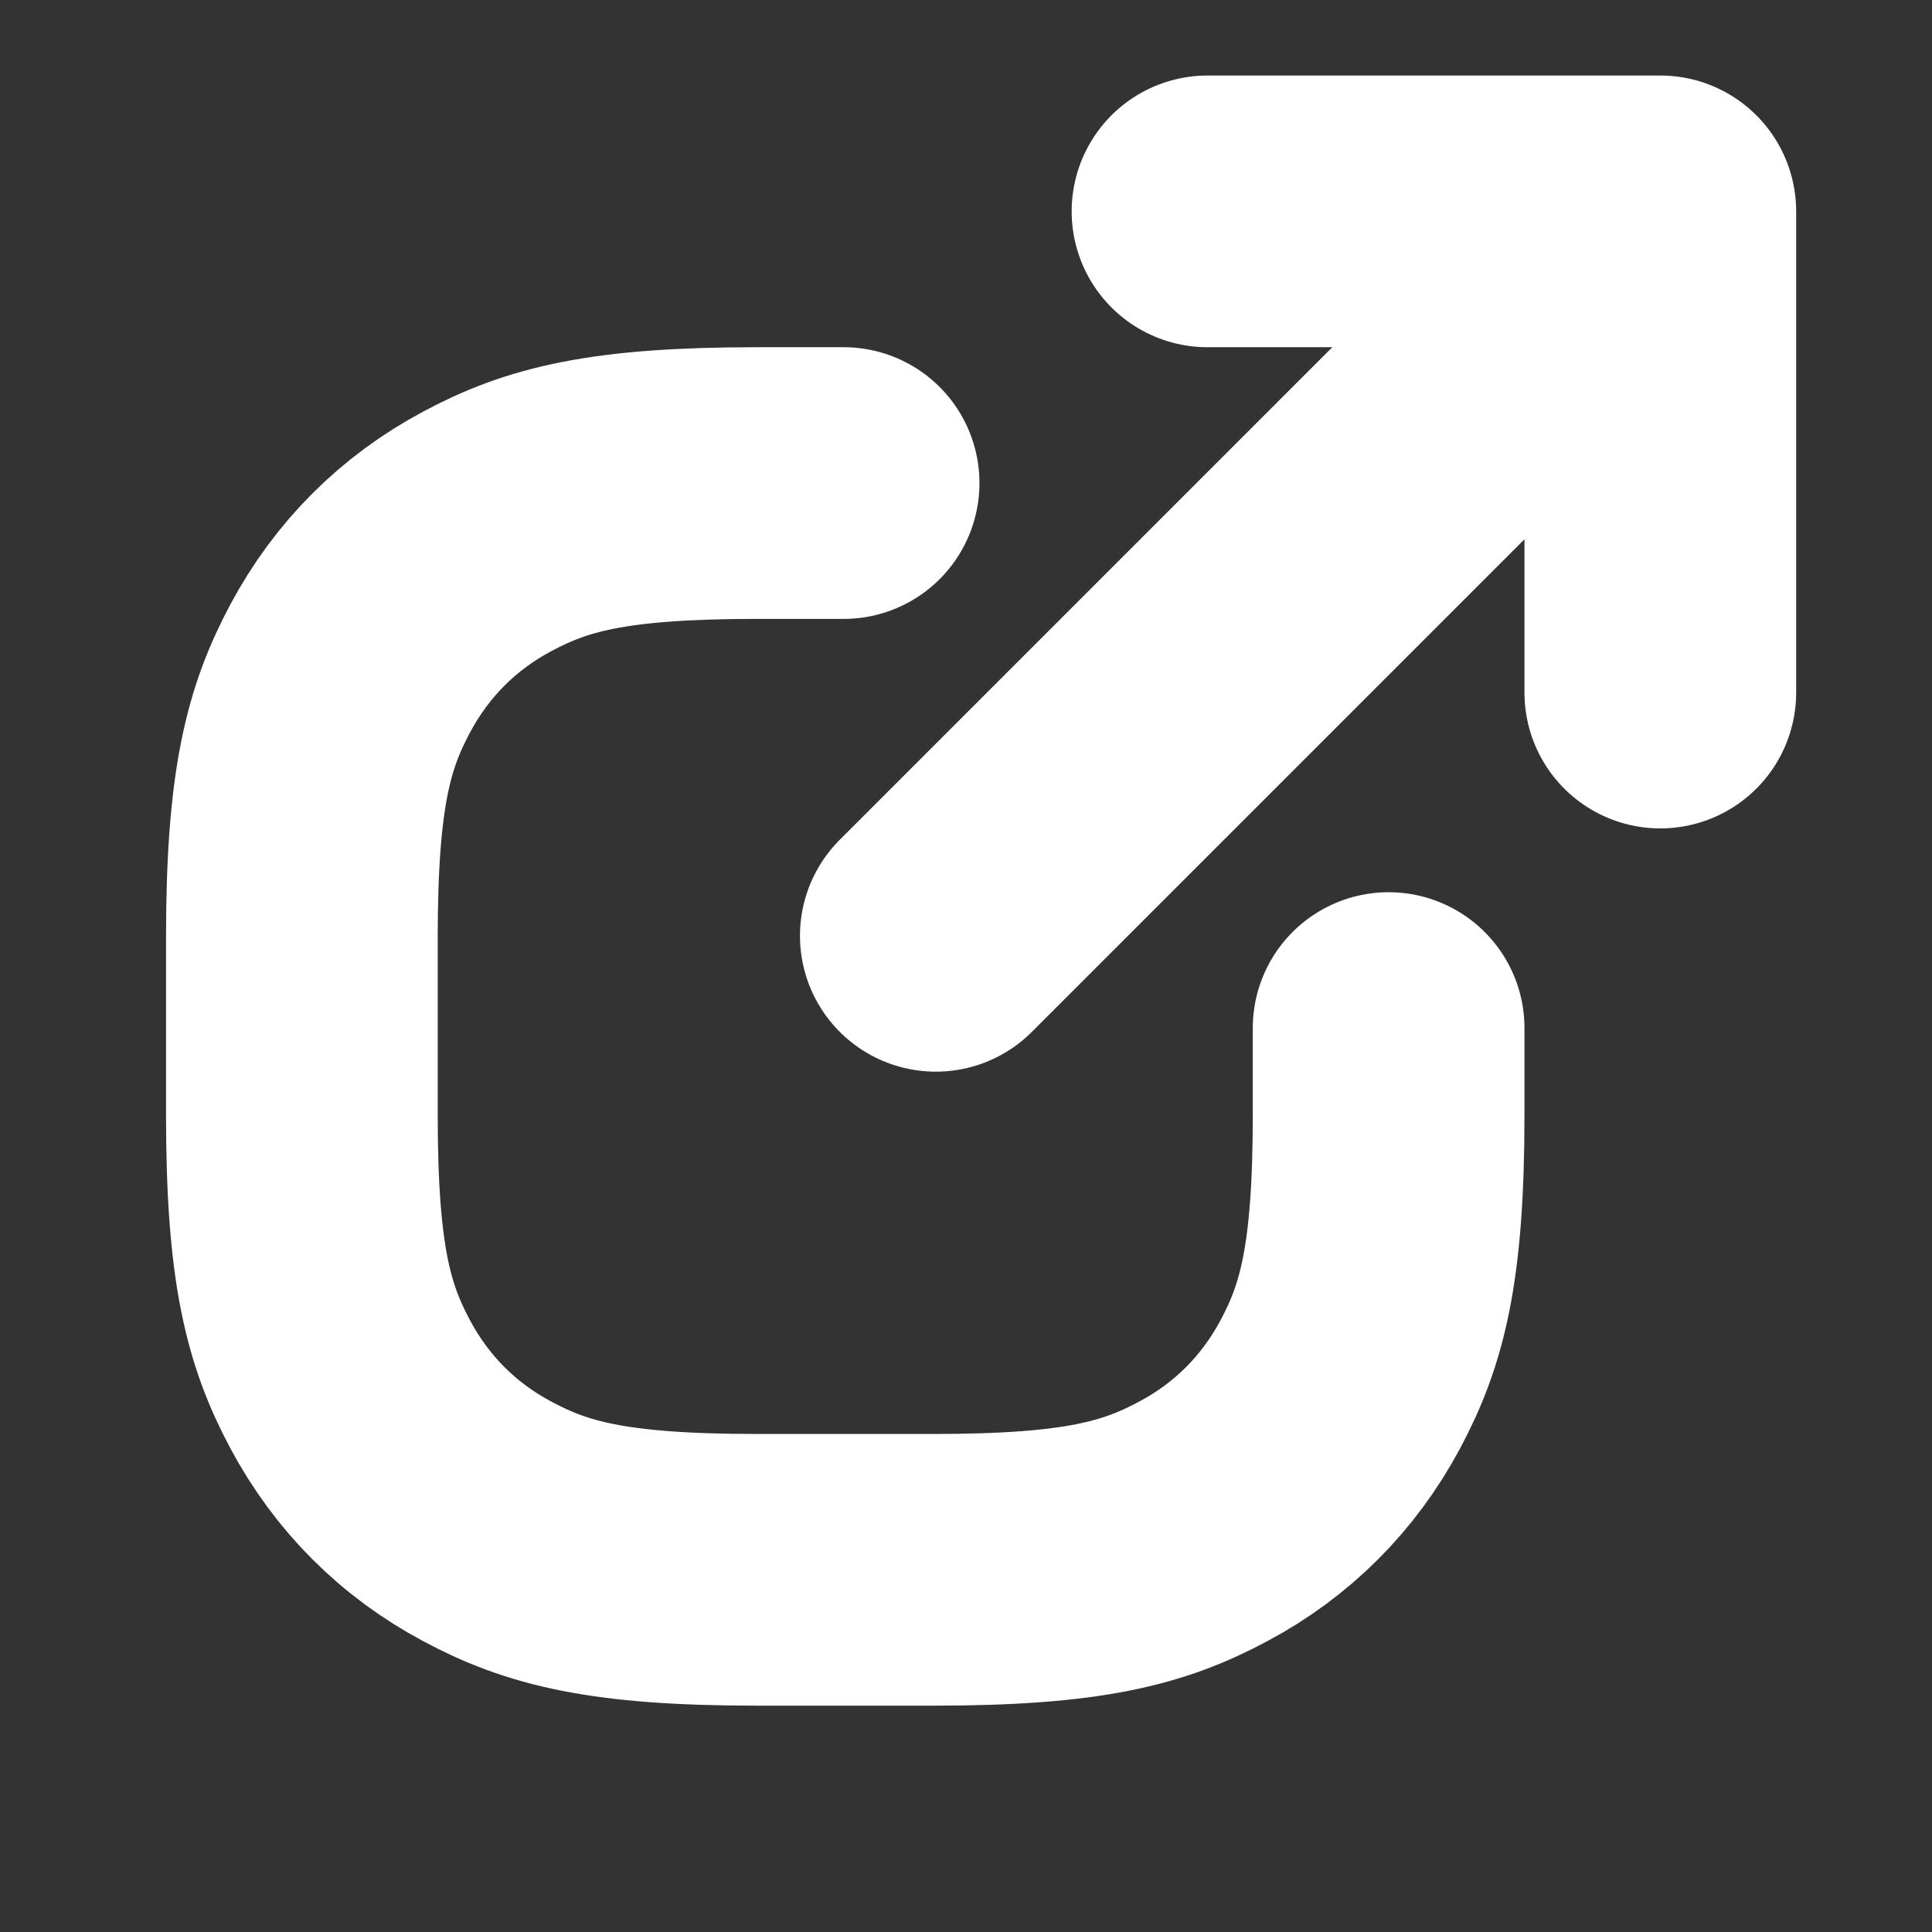
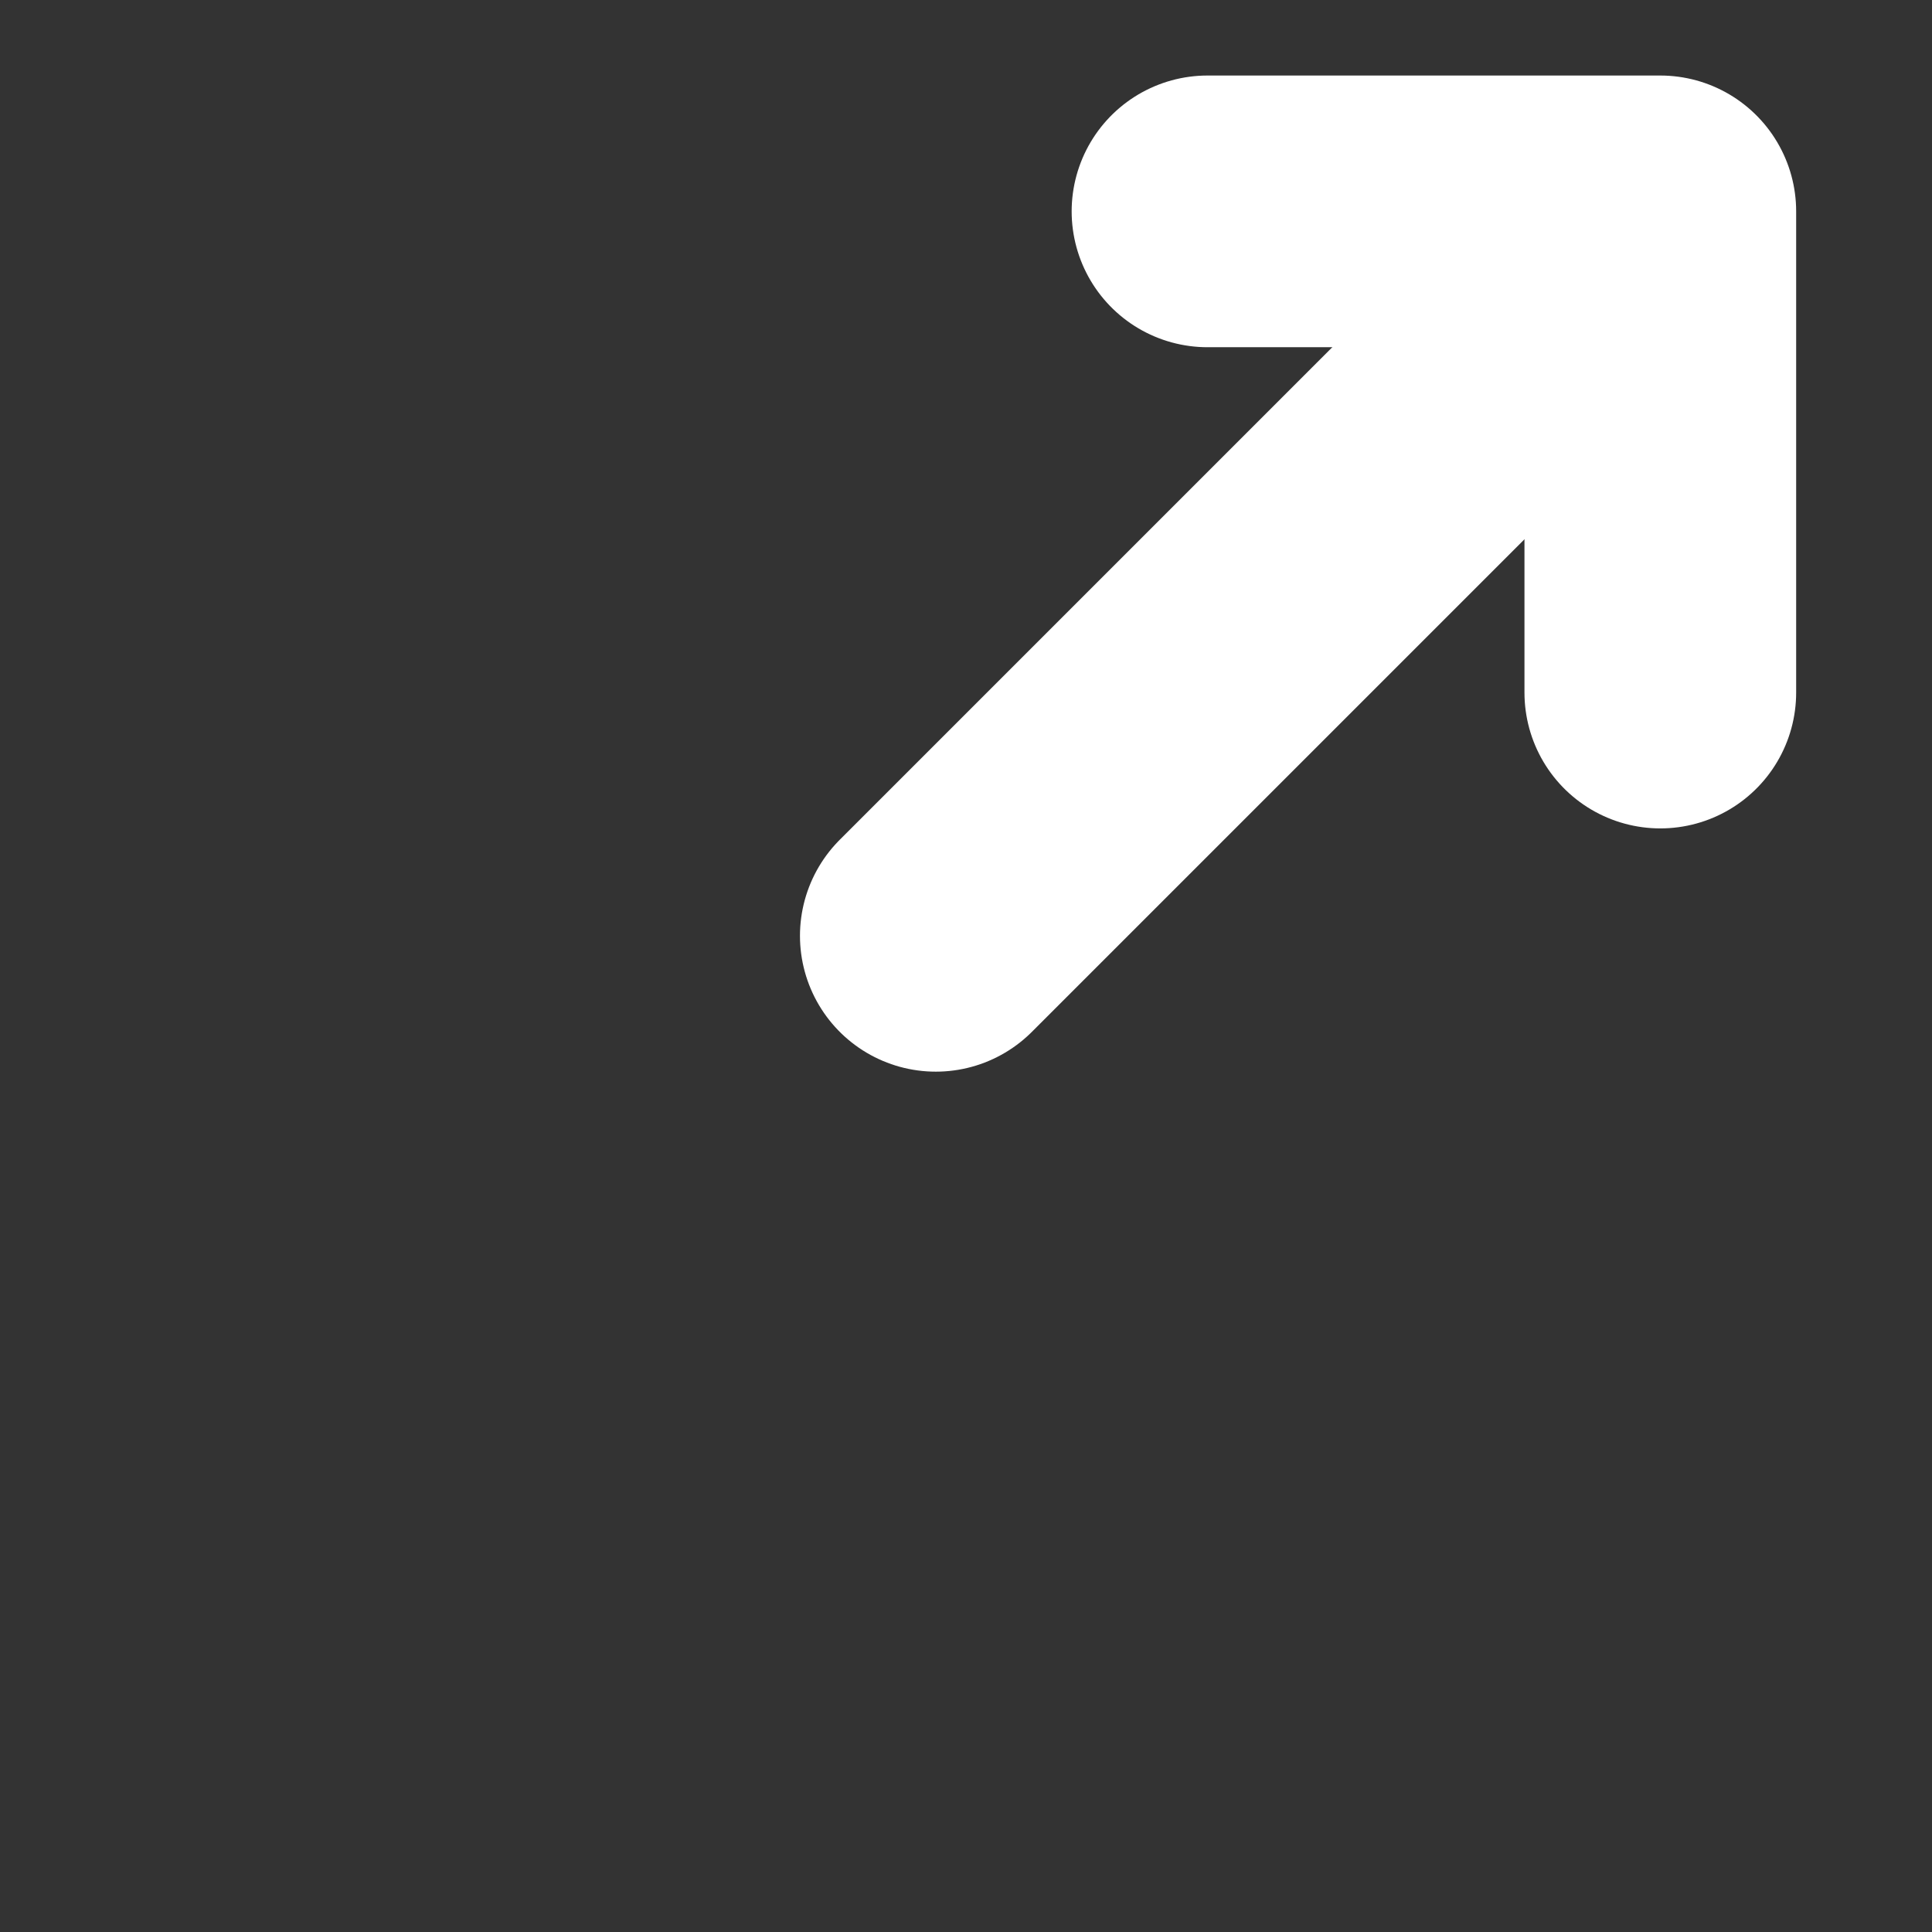
<svg xmlns="http://www.w3.org/2000/svg" width="32px" height="32px" viewBox="0 0 32 32" version="1.1">
  <rect x="0" y="0" width="32" height="32" fill="#333333" stroke="none" />
  <title>symbol_overlay-cta-external-link</title>
  <g id="symbol_overlay-cta-external-link" stroke="none" stroke-width="1" fill="none" fill-rule="evenodd" stroke-linecap="round">
    <g id="Group-9" transform="translate(5, 3.501)" stroke="#FFFFFF" stroke-width="4.5">
-       <path d="M18,13.527 L18,14.971 C18,17.449 17.721,18.451 17.199,19.429 C16.675,20.407 15.909,21.175 14.931,21.697 C13.953,22.221 12.95,22.5 10.473,22.5 L7.527,22.5 C5.051,22.5 4.047,22.221 3.069,21.697 C2.091,21.175 1.325,20.407 0.801,19.429 C0.279,18.451 0,17.449 0,14.971 L0,12.027 C0,9.549 0.279,8.547 0.801,7.569 C1.325,6.591 2.091,5.823 3.069,5.301 C4.047,4.777 5.051,4.5 7.527,4.5 L8.973,4.5" id="Stroke-3" />
      <line x1="21" y1="1.499" x2="10.5" y2="11.999" id="Stroke-5" stroke-linejoin="round" />
      <polyline id="Stroke-7" stroke-linejoin="round" points="22.5 7.97 22.5 0 15 0" />
    </g>
  </g>
</svg>